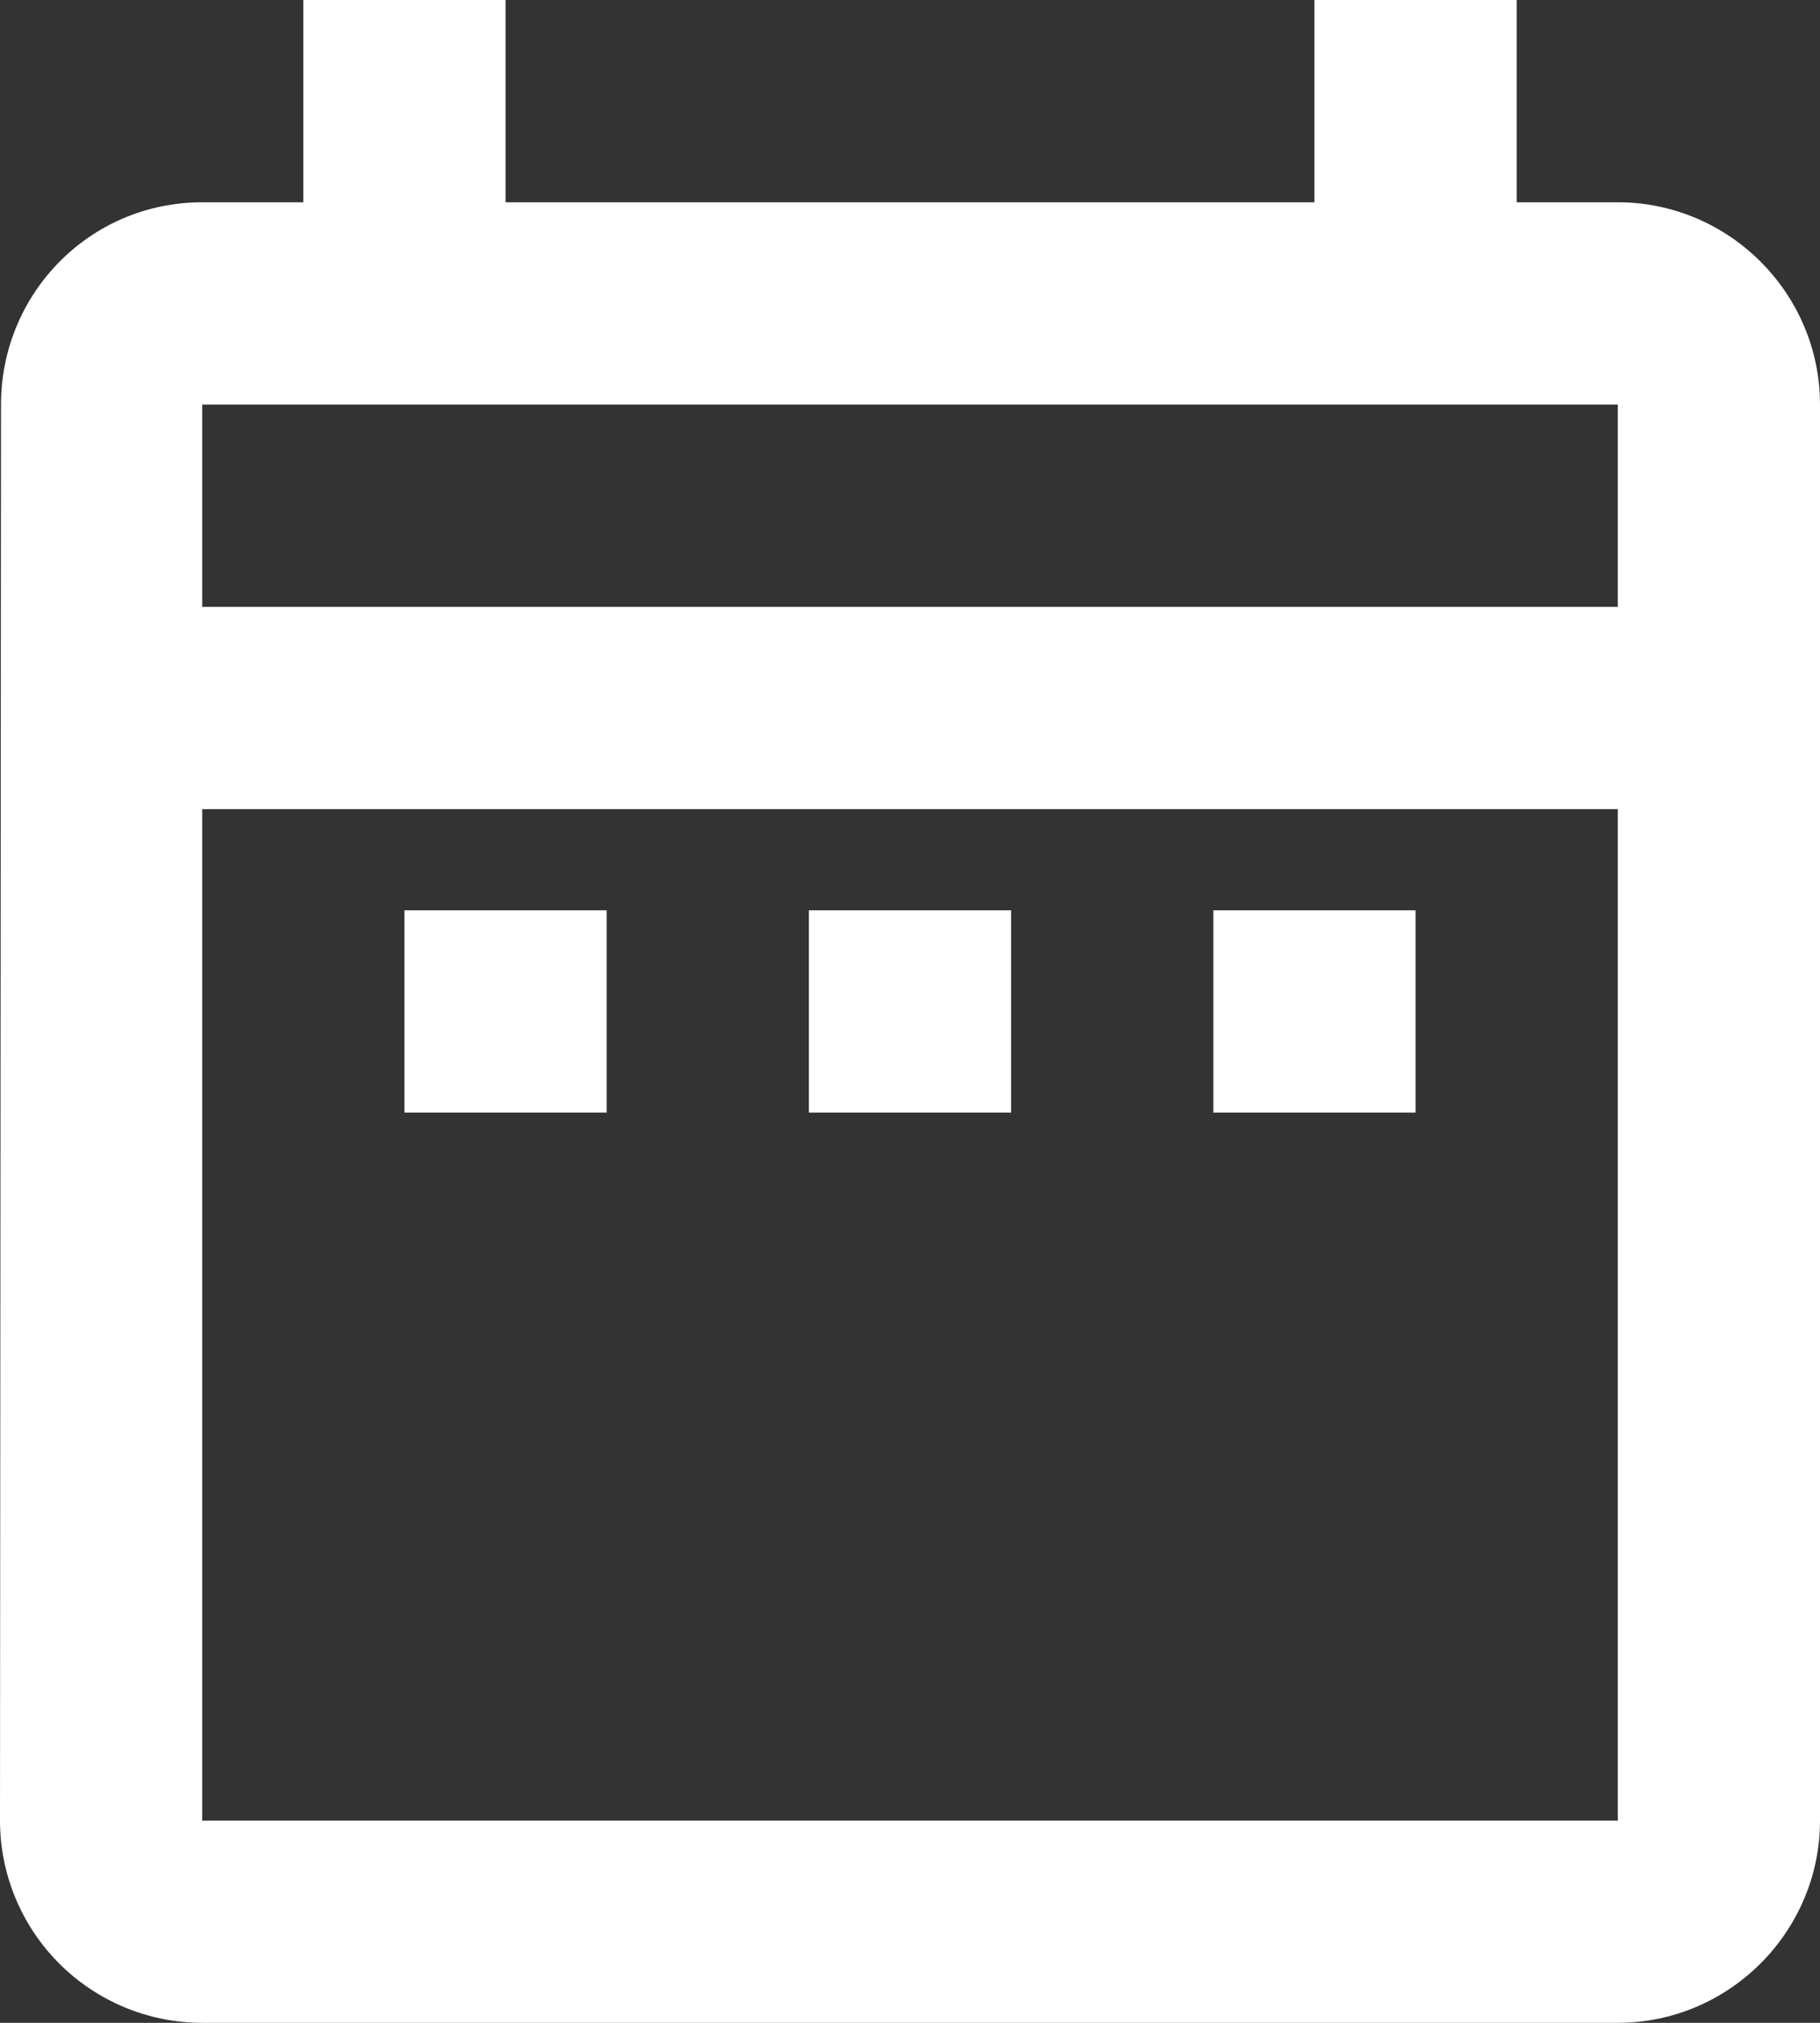
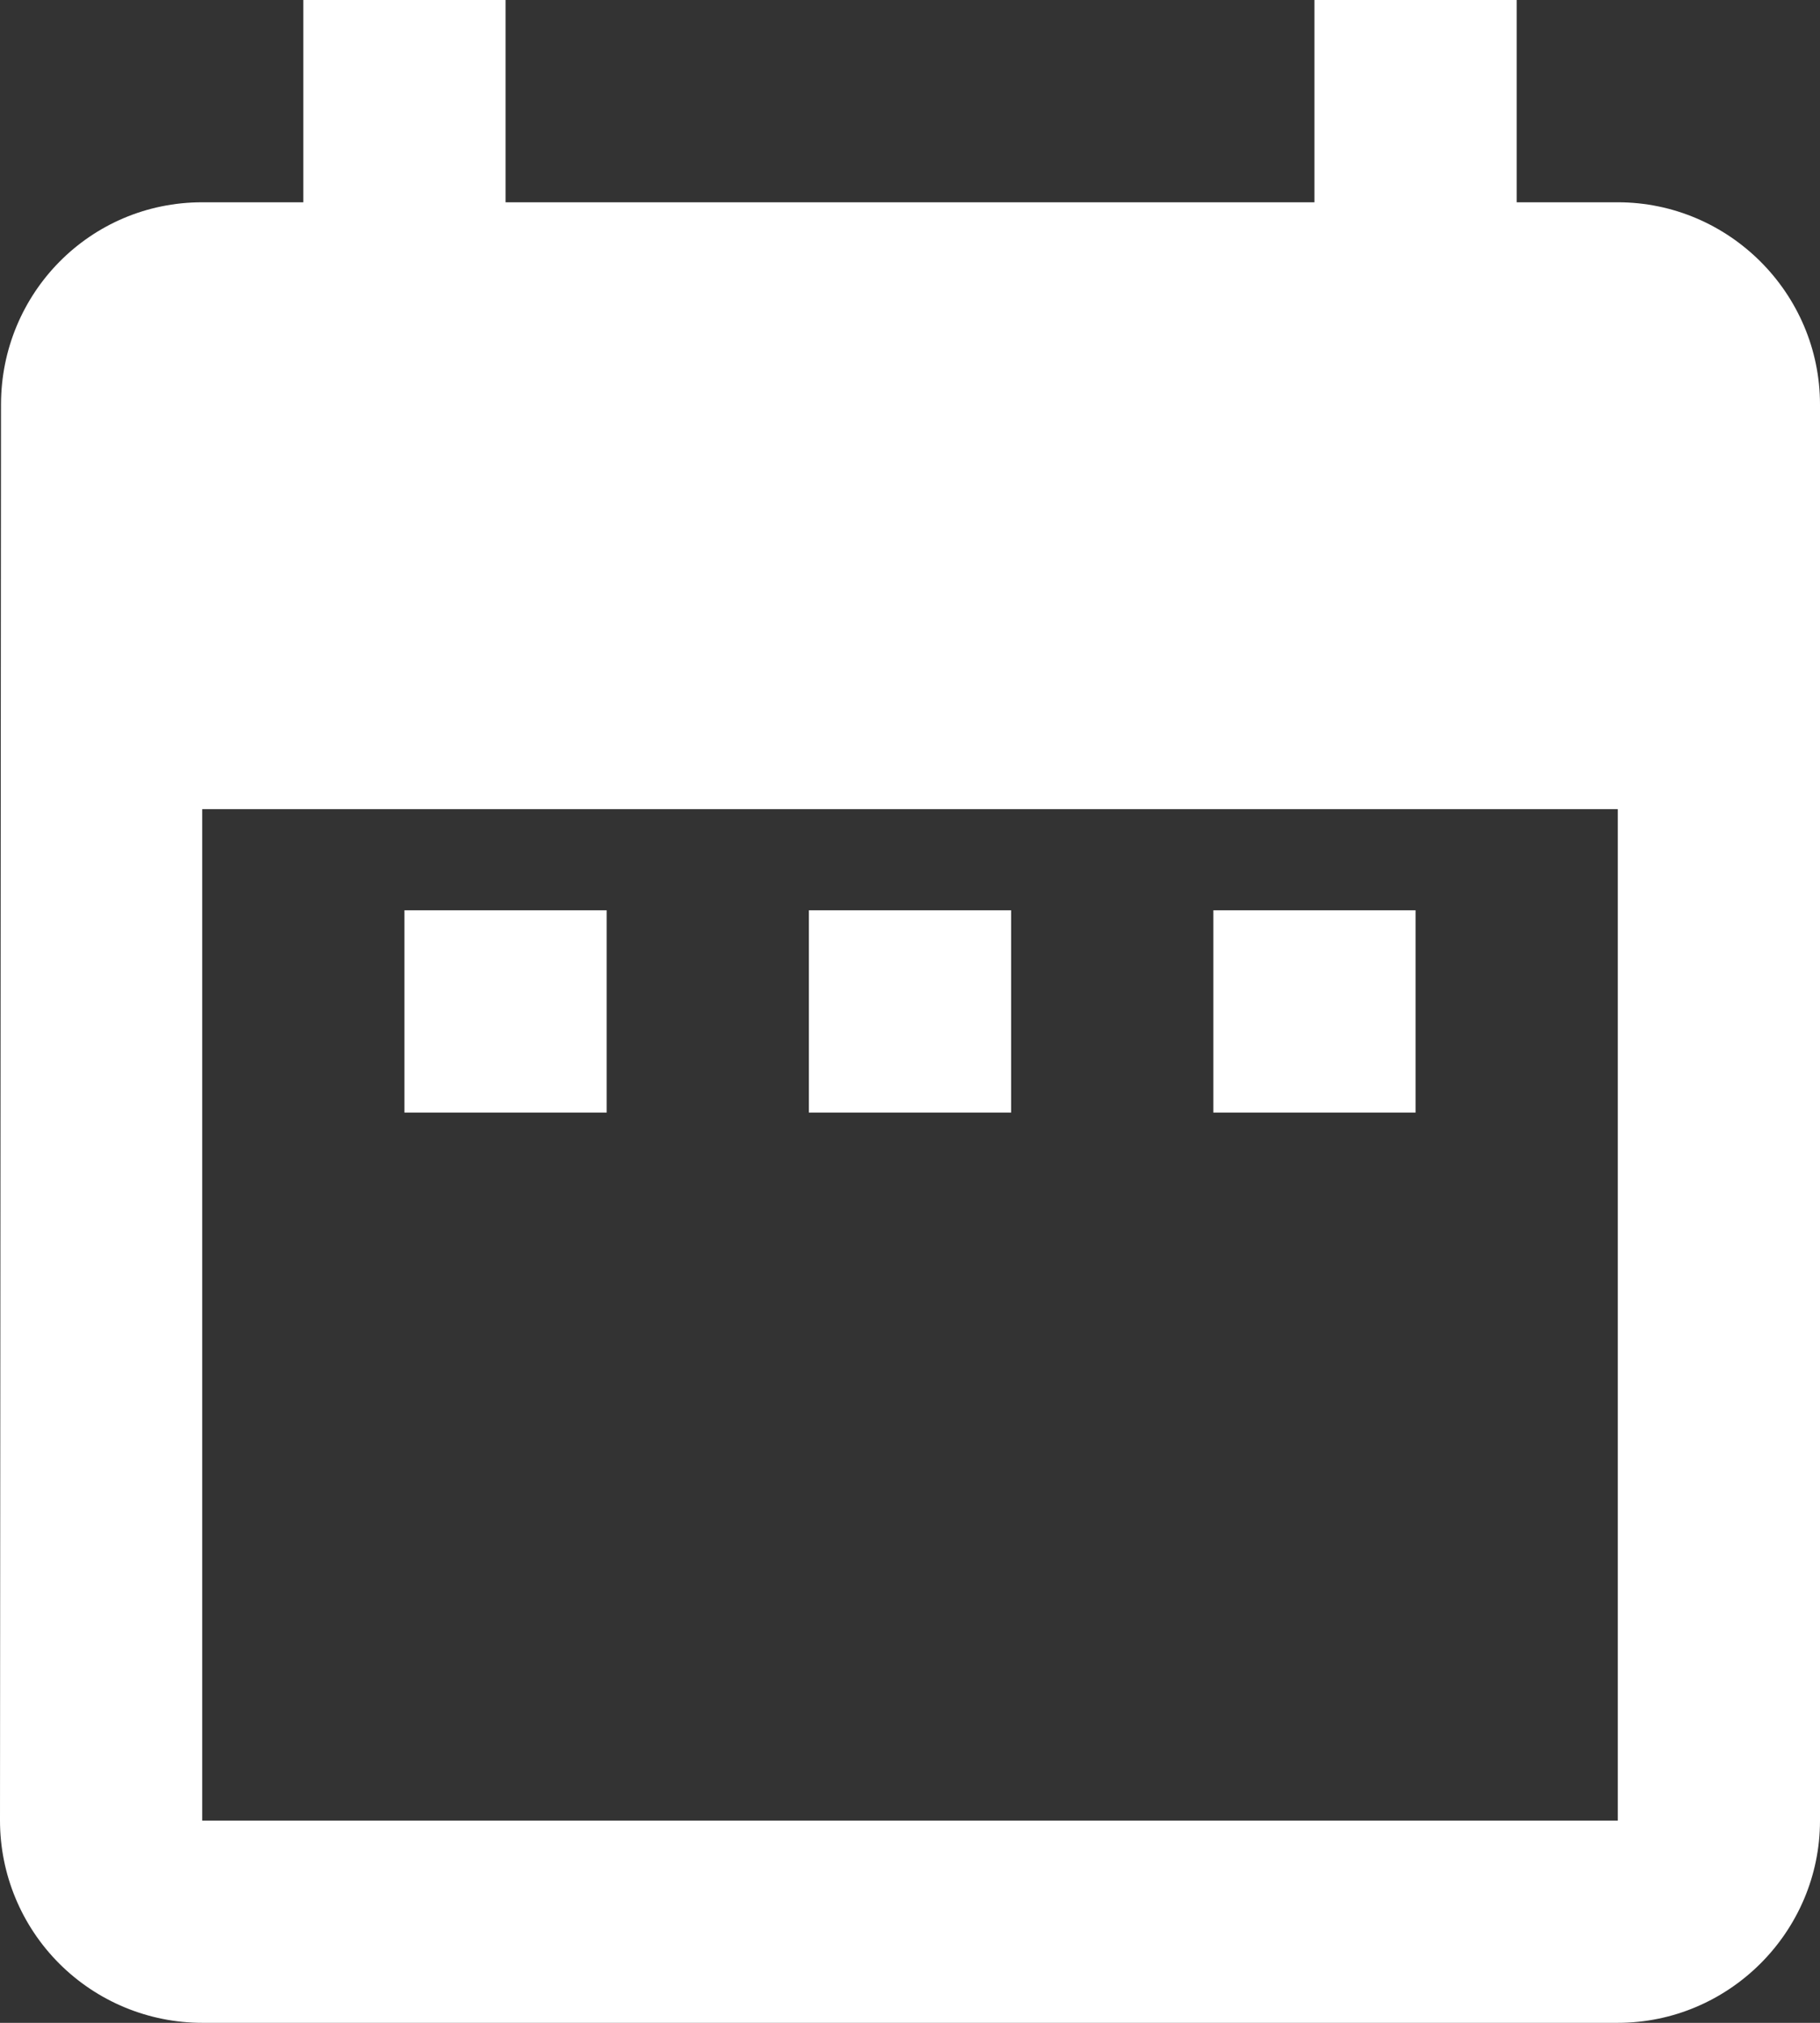
<svg xmlns="http://www.w3.org/2000/svg" width="18" height="20" viewBox="0 0 18 20" fill="none">
  <rect x="0" y="0" width="18" height="20" fill="#333333" stroke="none" />
-   <path d="M4 9H6V11H4V9ZM16 2H15V0H13V2H5V0H3V2H2C0.89 2 0.01 2.9 0.01 4L0 18C0 18.53 0.211 19.039 0.586 19.414C0.961 19.789 1.47 20 2 20H16C17.1 20 18 19.1 18 18V4C18 2.9 17.1 2 16 2ZM16 18H2V8H16V18ZM16 6H2V4H16V6ZM12 9H14V11H12V9ZM8 9H10V11H8V9Z" fill="white" />
+   <path d="M4 9H6V11H4V9ZM16 2H15V0H13V2H5V0H3V2H2C0.89 2 0.01 2.9 0.01 4L0 18C0 18.53 0.211 19.039 0.586 19.414C0.961 19.789 1.47 20 2 20H16C17.1 20 18 19.1 18 18V4C18 2.9 17.1 2 16 2ZM16 18H2V8H16V18ZM16 6H2V4V6ZM12 9H14V11H12V9ZM8 9H10V11H8V9Z" fill="white" />
</svg>